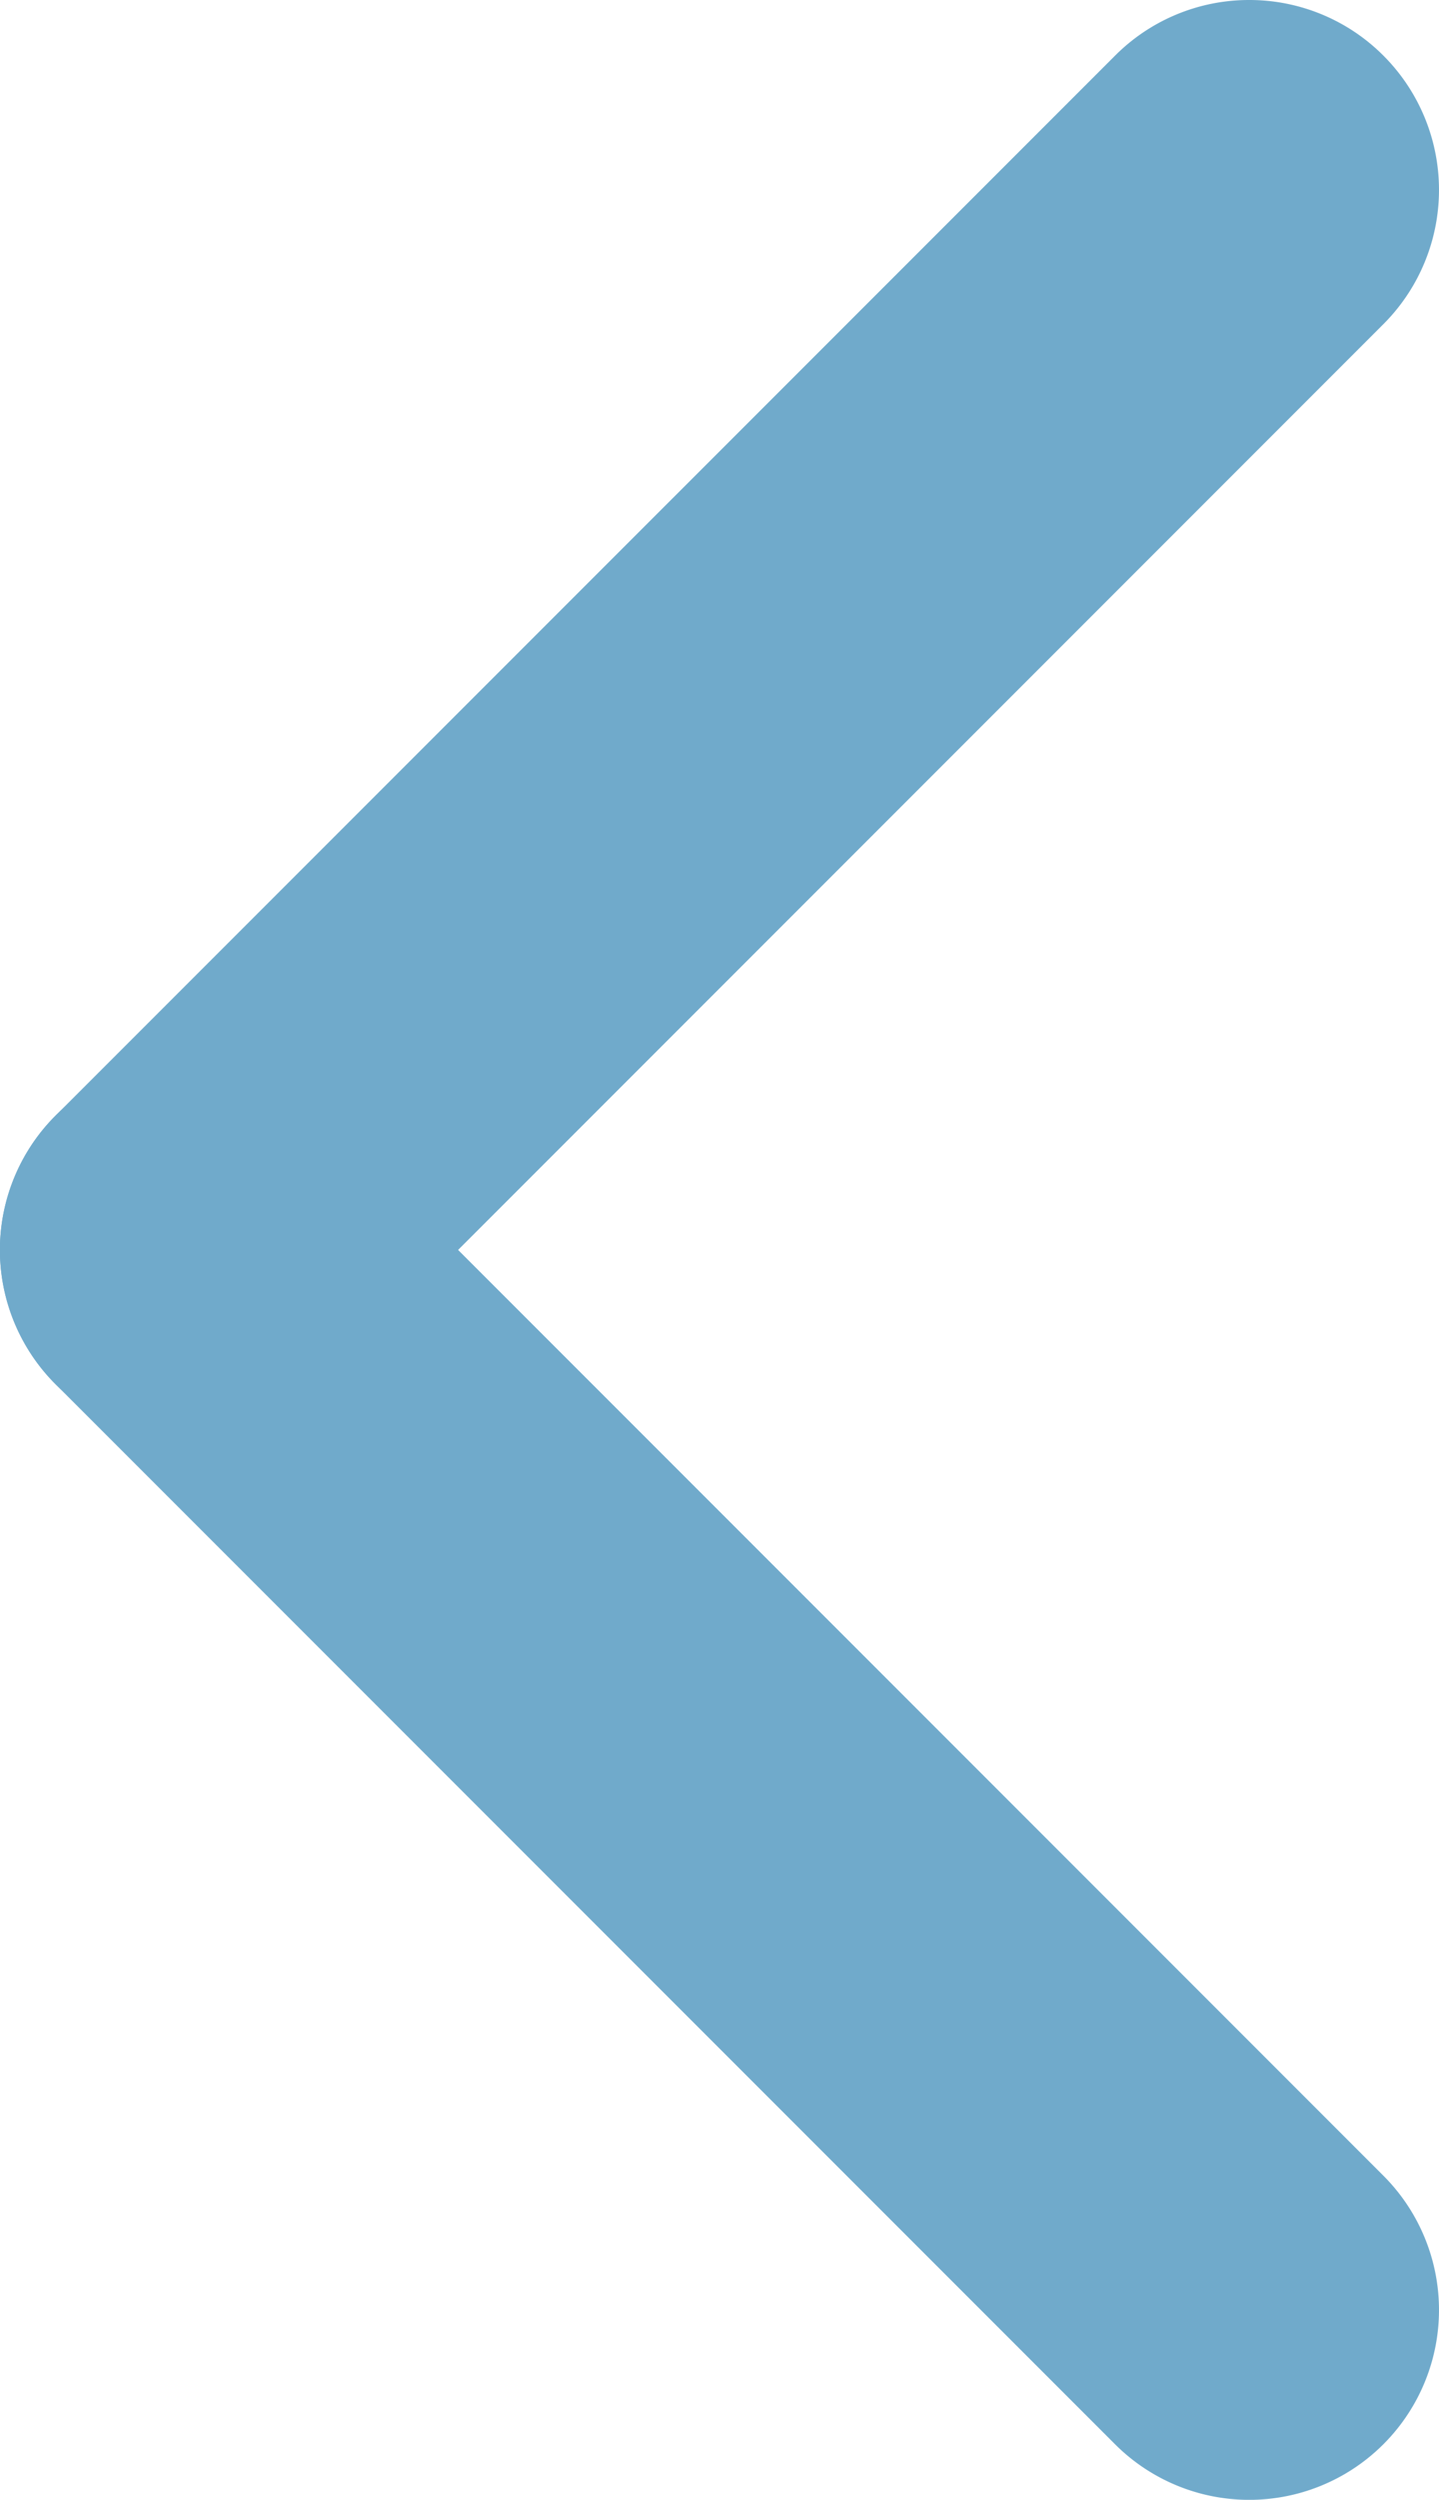
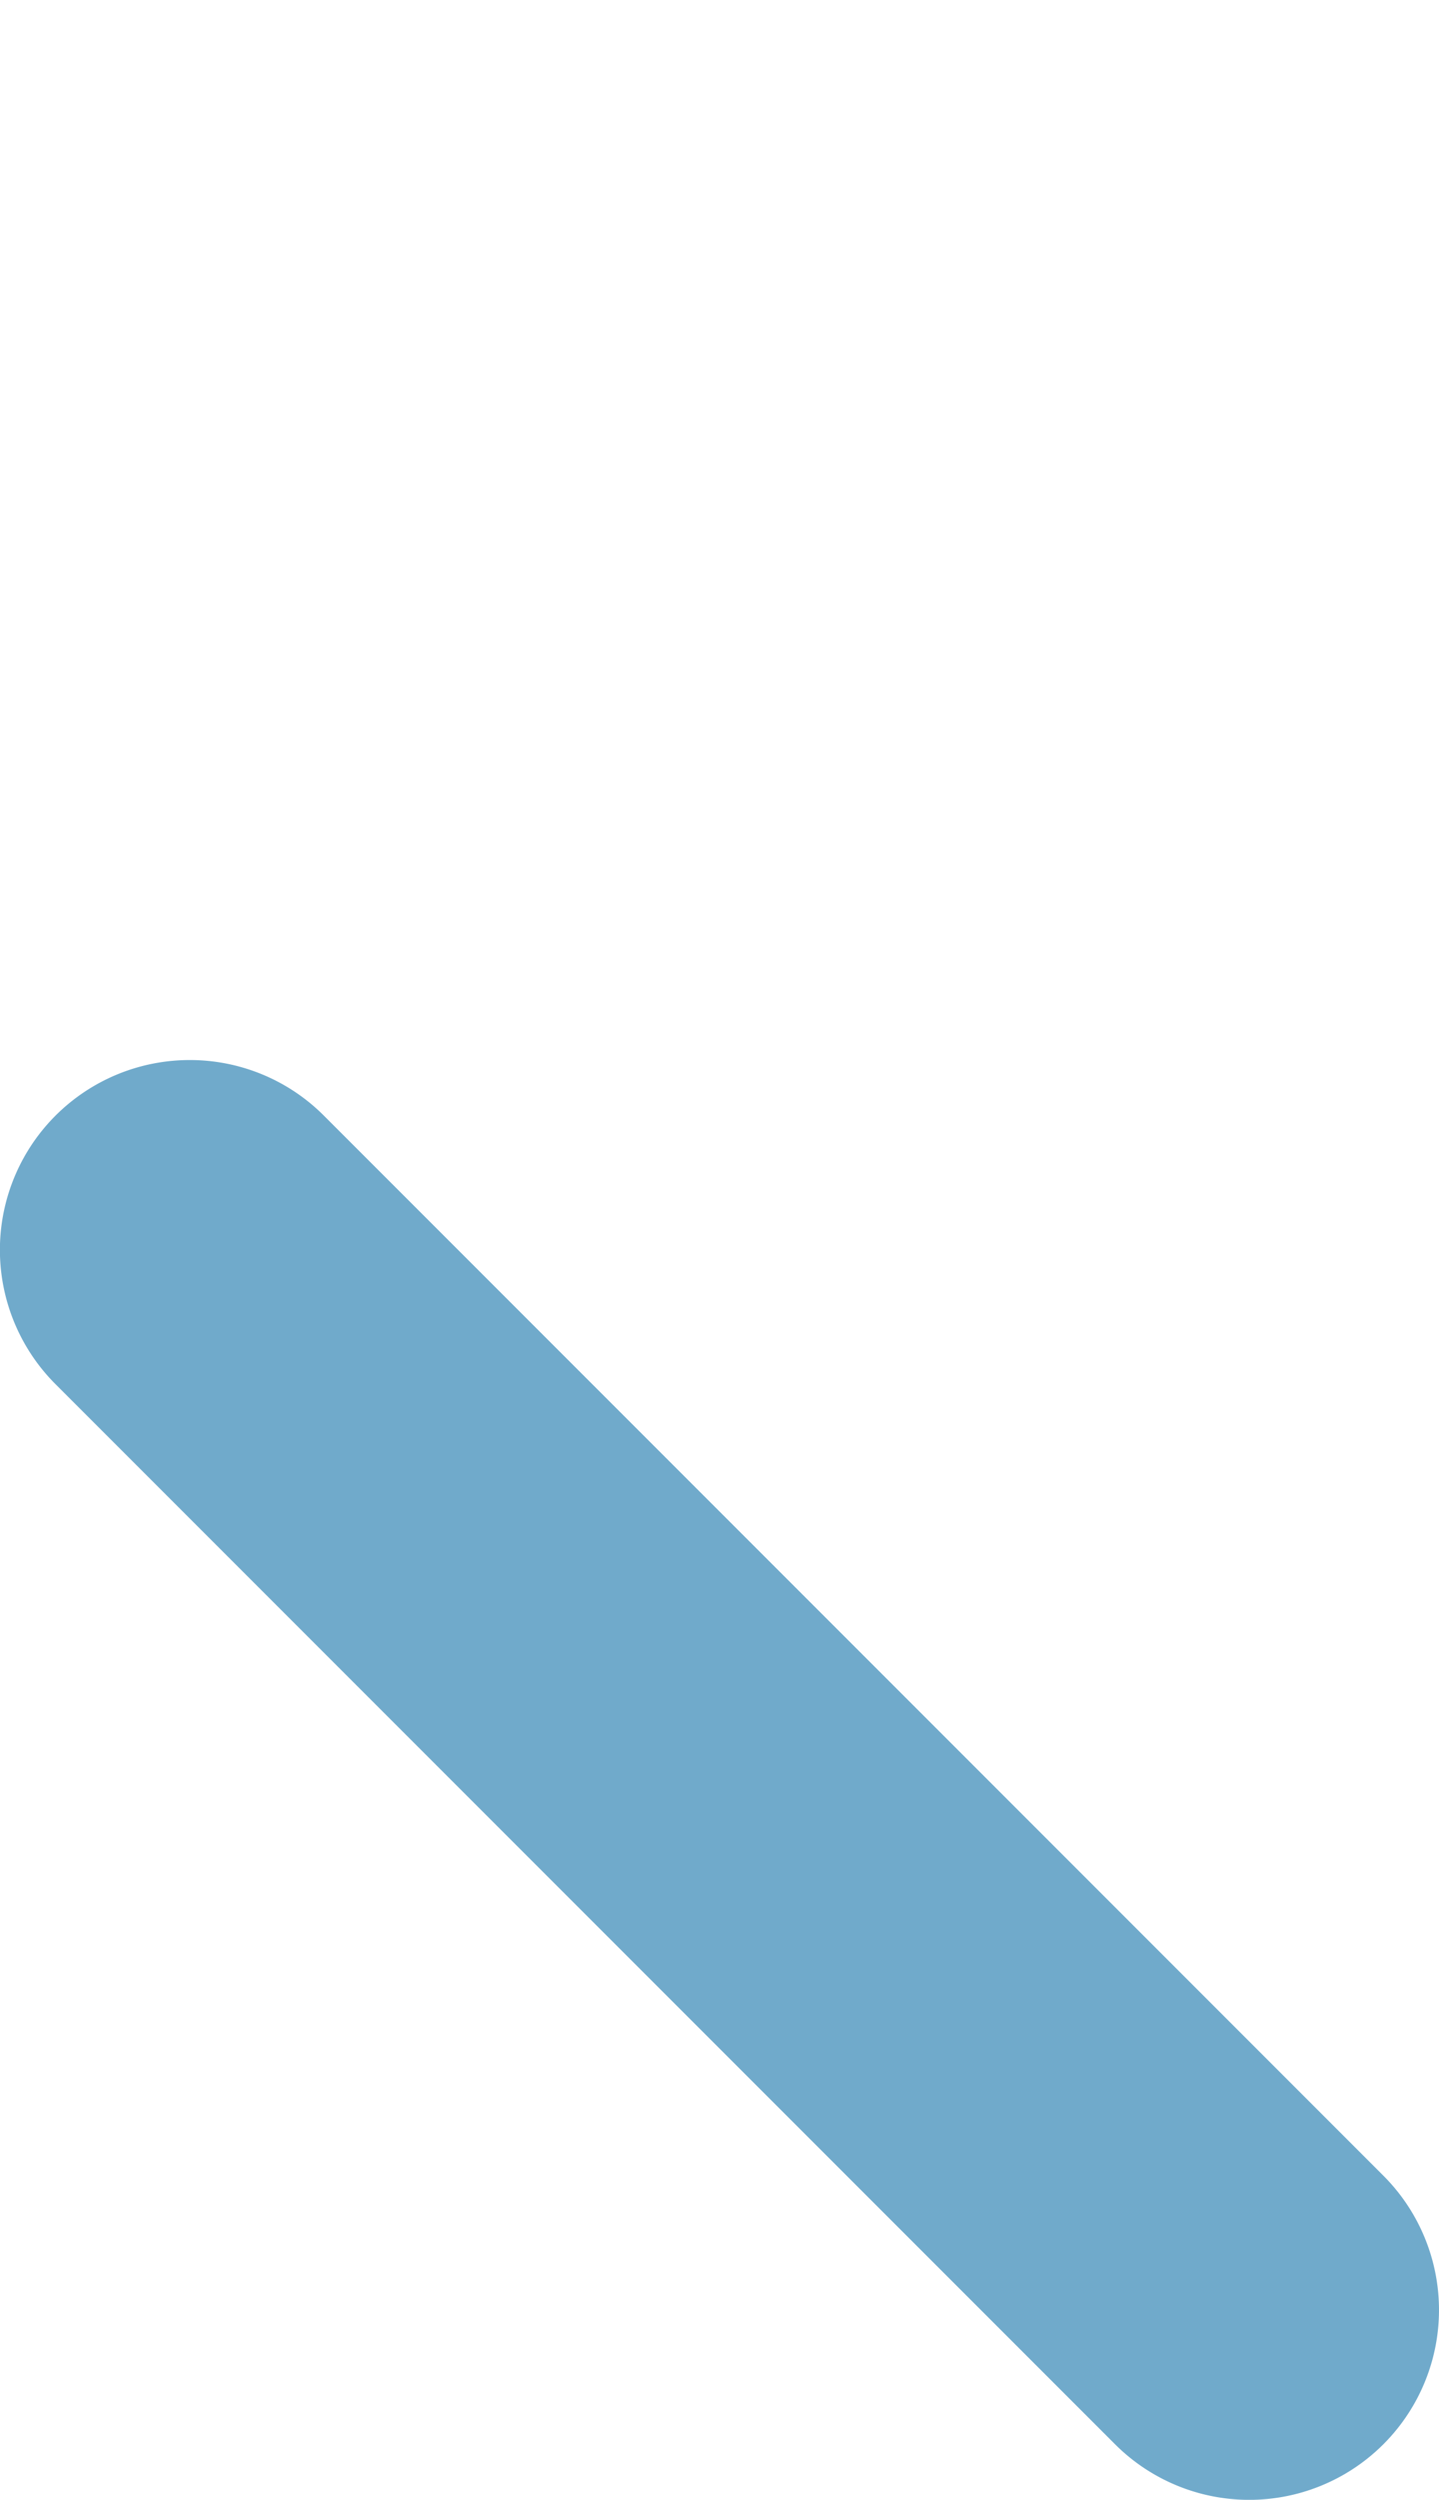
<svg xmlns="http://www.w3.org/2000/svg" width="22.75" height="39.5" viewBox="0 0 22.75 39.5">
  <g transform="translate(1562.25 6442) rotate(180)">
    <path d="M16.75,19.75a2.991,2.991,0,0,1-2.121-.879L-2.121,2.121a3,3,0,0,1,0-4.243,3,3,0,0,1,4.243,0l16.75,16.75A3,3,0,0,1,16.75,19.75Z" transform="translate(1542.5 6405.5)" fill="#70aacb" />
-     <path d="M0,19.75a2.991,2.991,0,0,1-2.121-.879,3,3,0,0,1,0-4.243l16.75-16.75a3,3,0,0,1,4.243,0,3,3,0,0,1,0,4.243L2.121,18.871A2.991,2.991,0,0,1,0,19.75Z" transform="translate(1542.5 6422.25)" fill="#70aacb" />
  </g>
</svg>